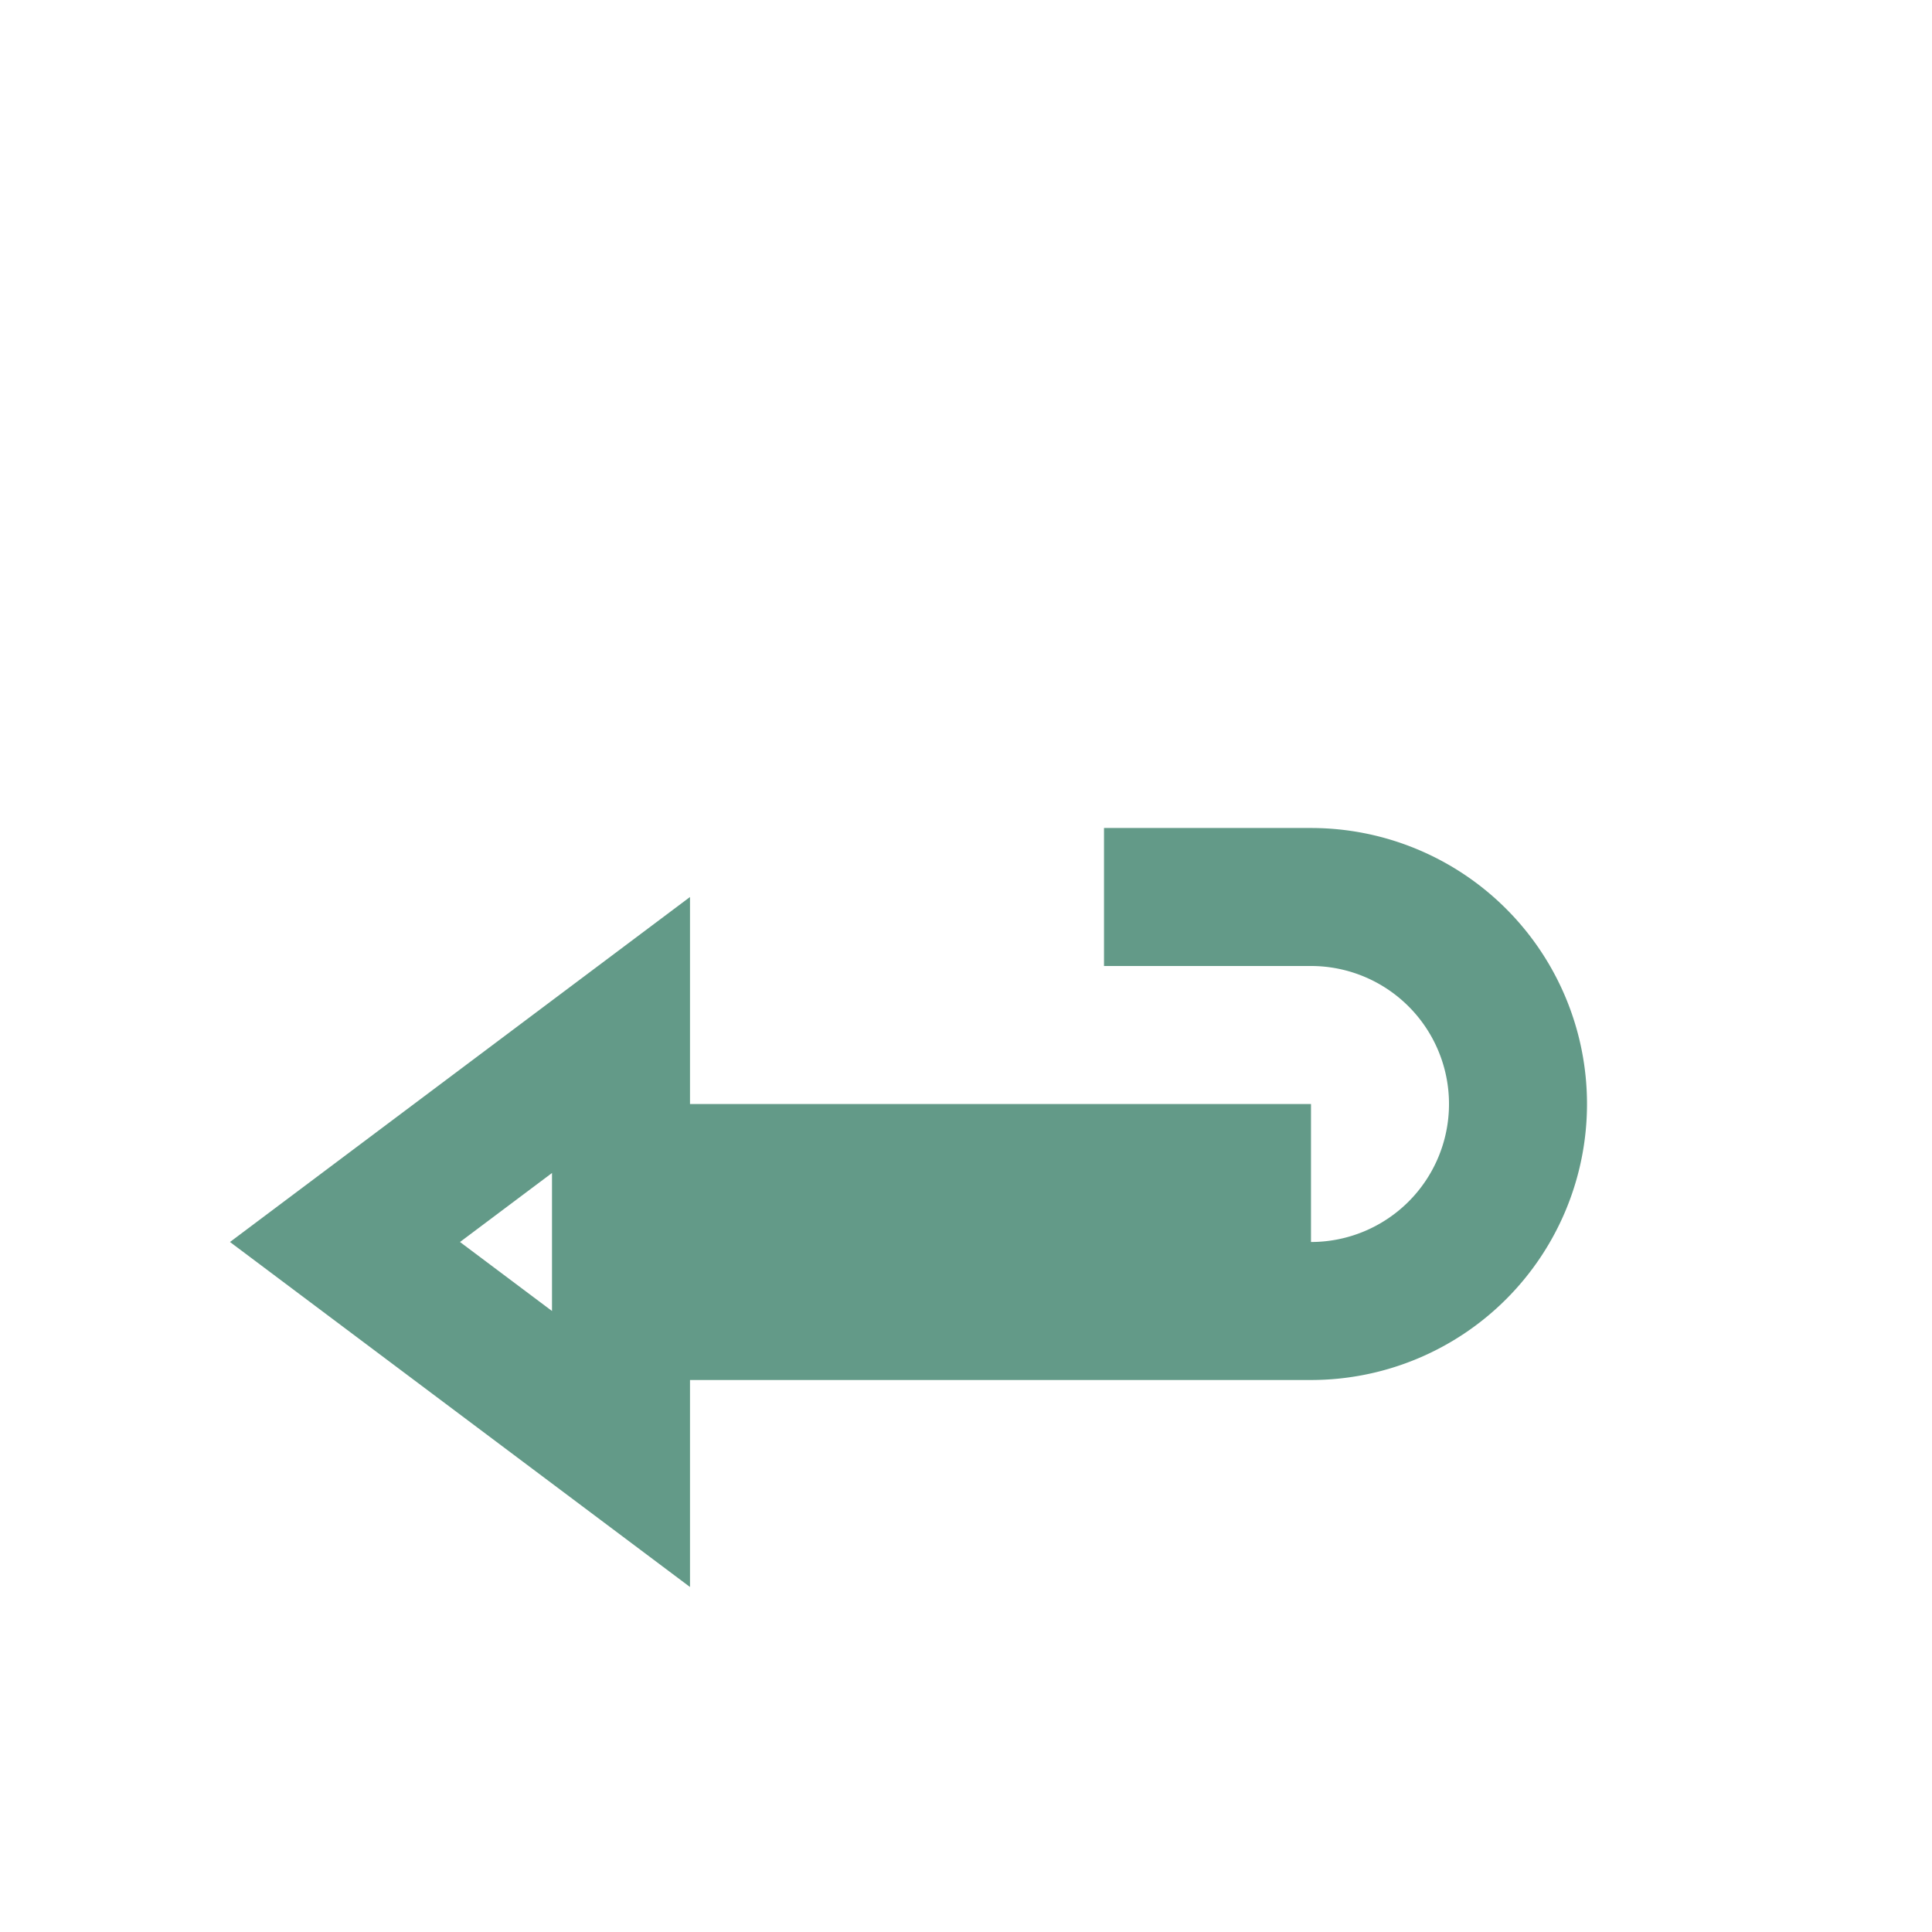
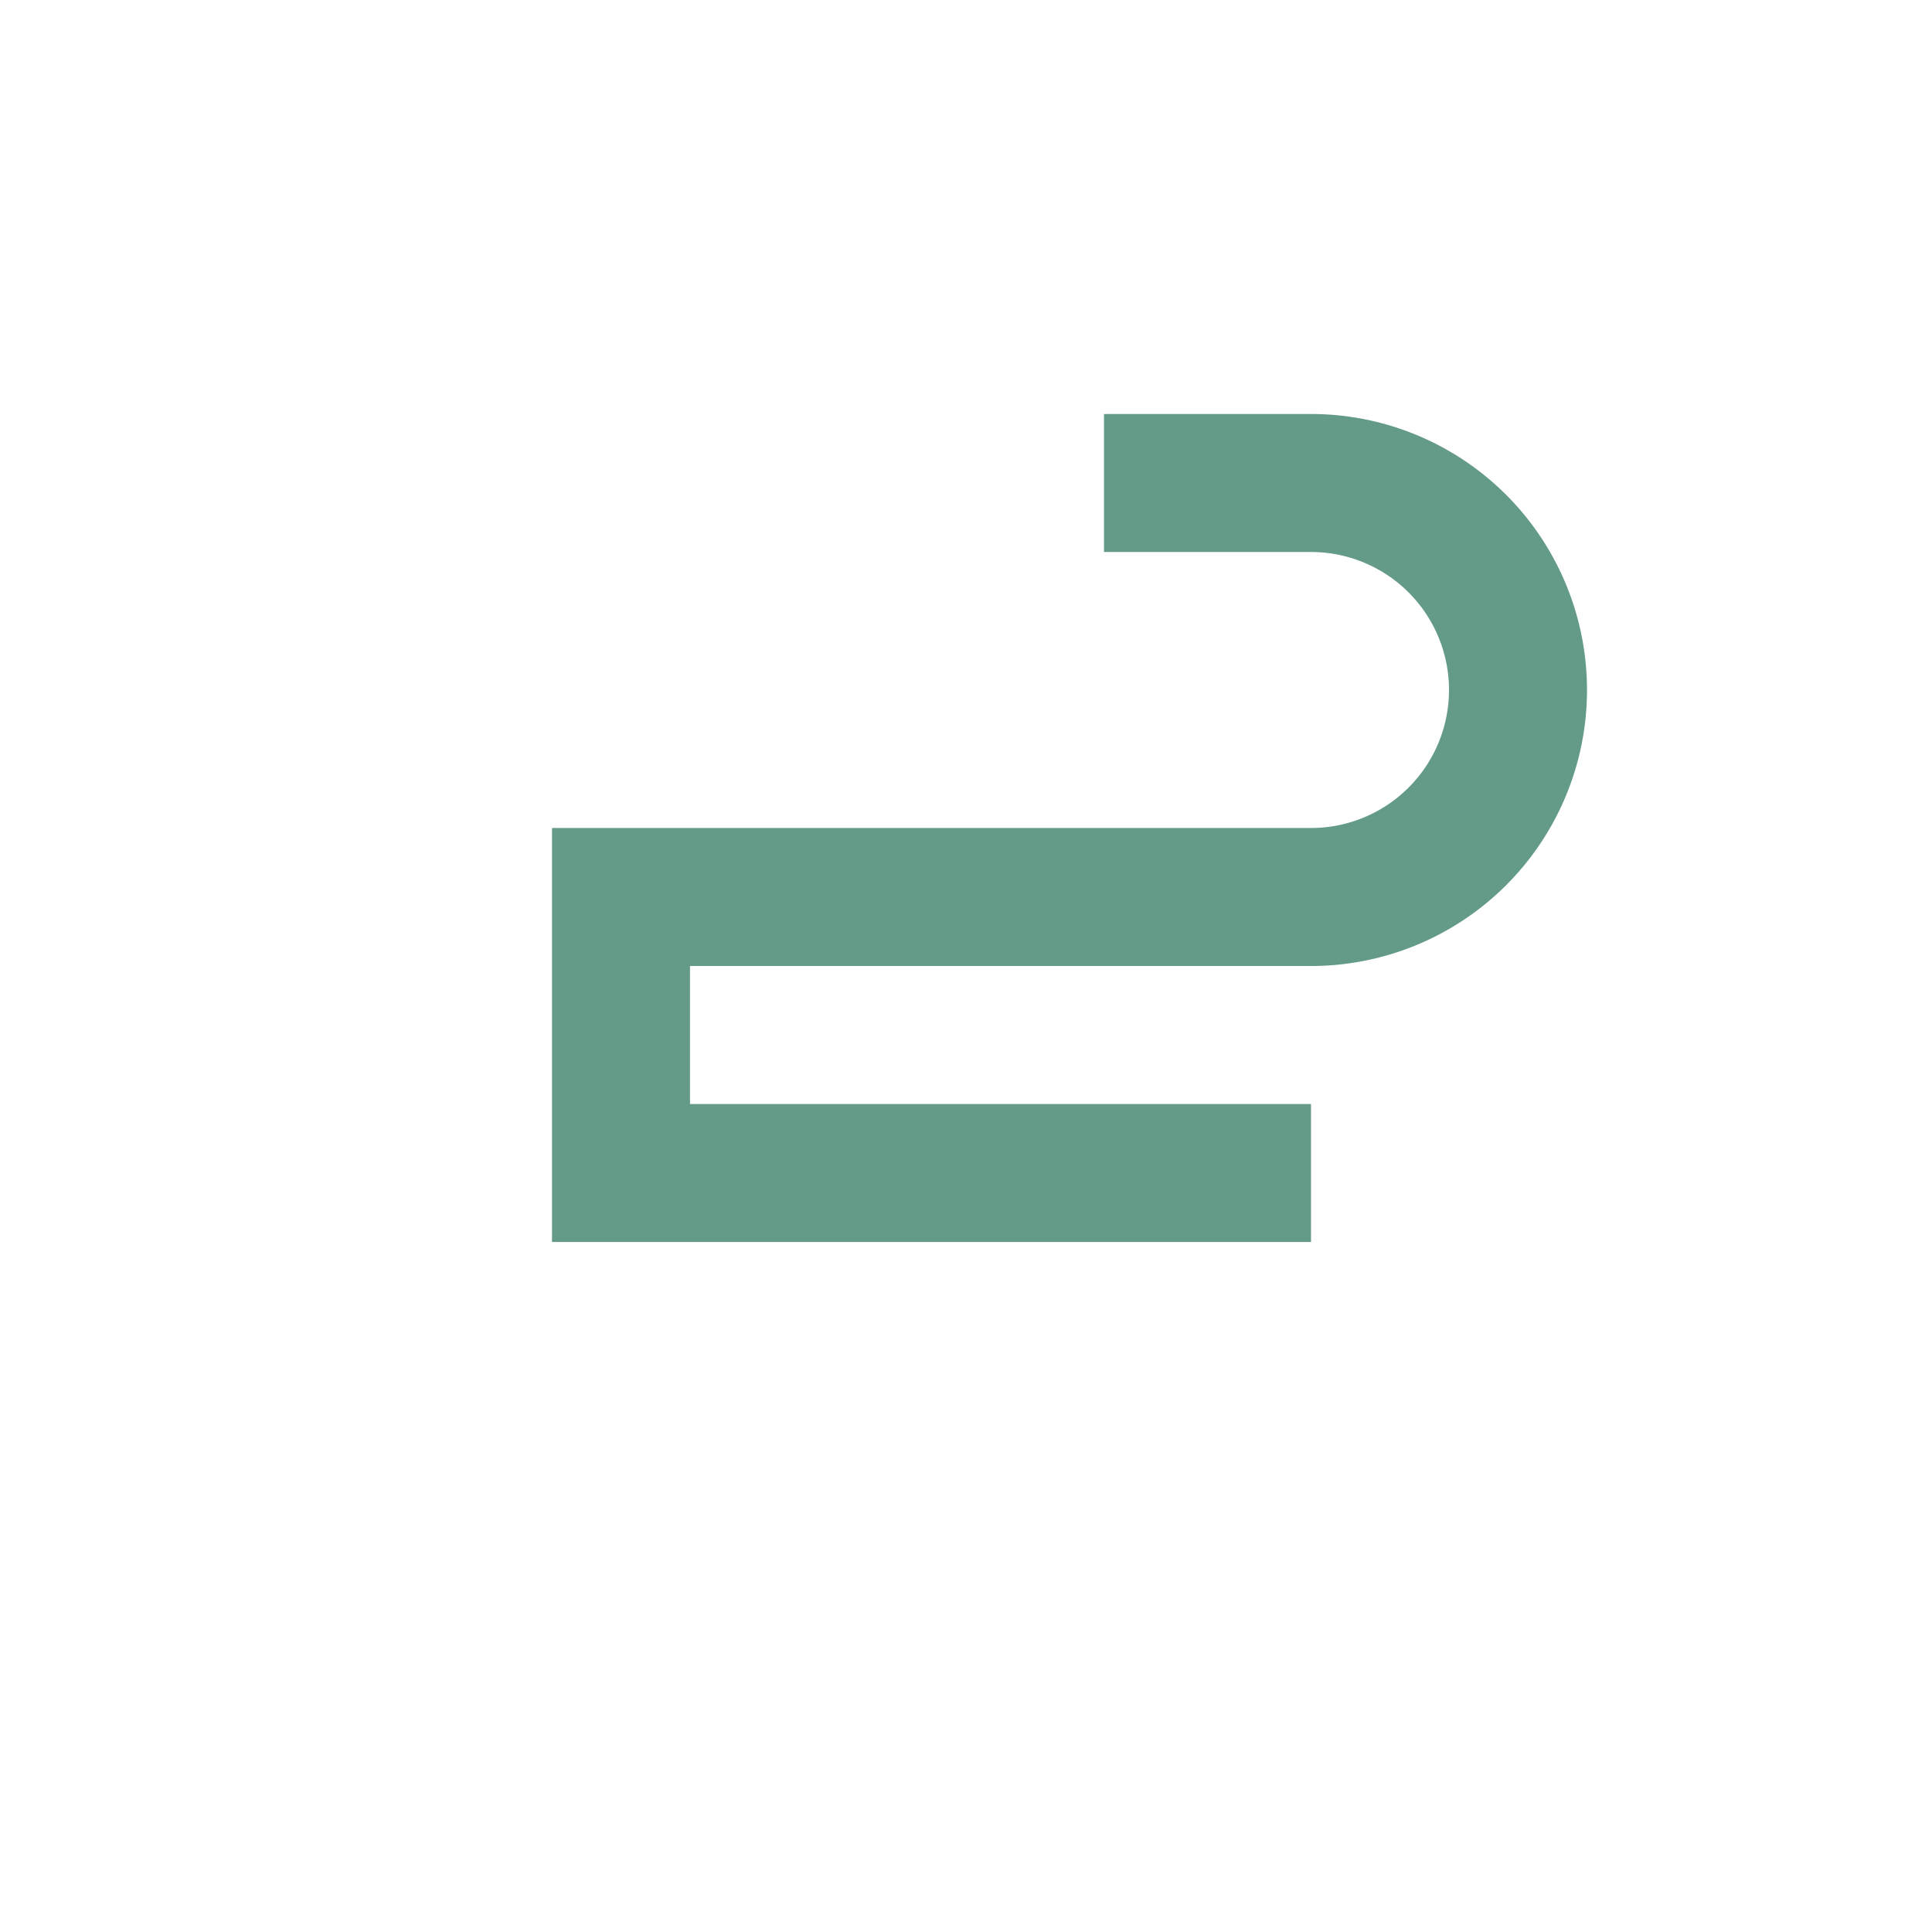
<svg xmlns="http://www.w3.org/2000/svg" width="28" height="28" viewBox="0 0 28 28">
-   <path d="M19 17H9v-2l-4 3 4 3v-2h10a3 3 0 0 0 0-6h-3" fill="none" stroke="#639A88" stroke-width="2" />
+   <path d="M19 17H9v-2v-2h10a3 3 0 0 0 0-6h-3" fill="none" stroke="#639A88" stroke-width="2" />
</svg>